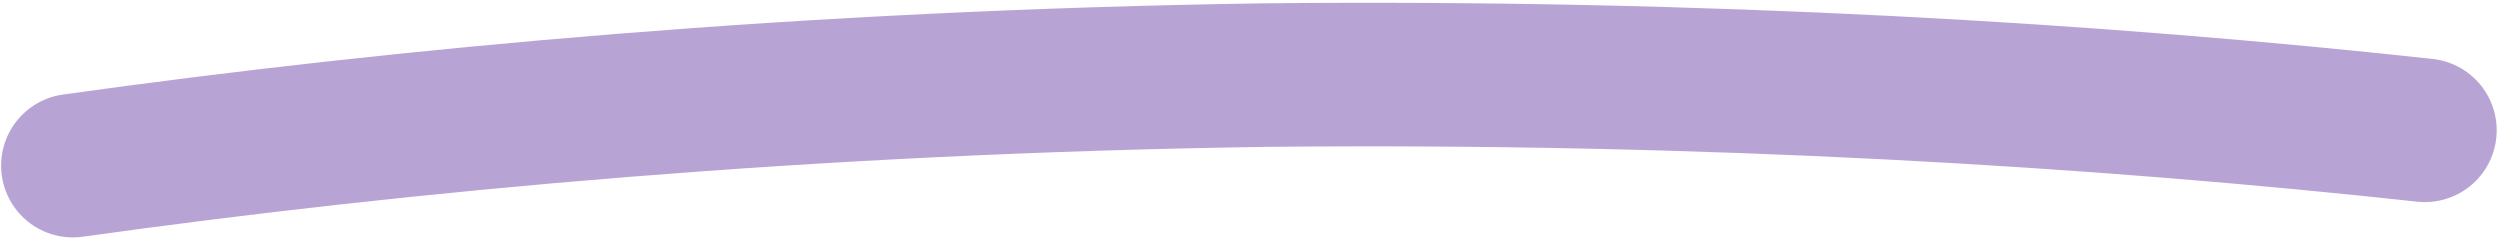
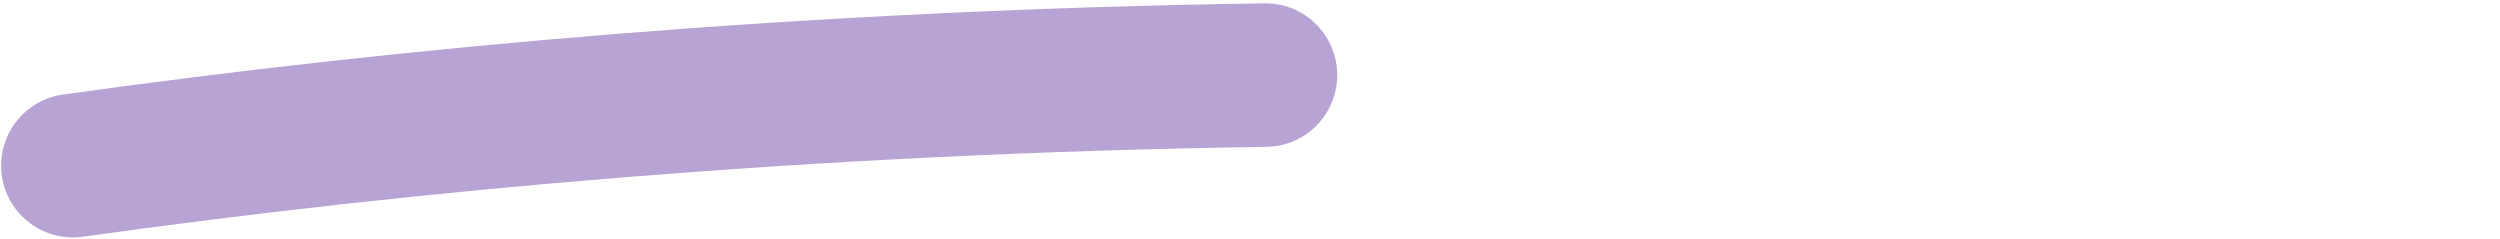
<svg xmlns="http://www.w3.org/2000/svg" version="1.1" id="Layer_1" x="0px" y="0px" viewBox="0 0 113.2 10.8" style="enable-background:new 0 0 113.2 10.8;" xml:space="preserve">
  <style type="text/css">
	
		.st0{opacity:0.5;fill:none;stroke:#7348AD;stroke-width:6.5;stroke-linecap:round;stroke-linejoin:round;stroke-miterlimit:10;enable-background:new    ;}
</style>
-   <path class="st0" d="M3.3,7.5c15-2.1,33.3-3.8,54-4.1c20.1-0.2,37.8,0.9,52.5,2.5" />
+   <path class="st0" d="M3.3,7.5c15-2.1,33.3-3.8,54-4.1" />
</svg>